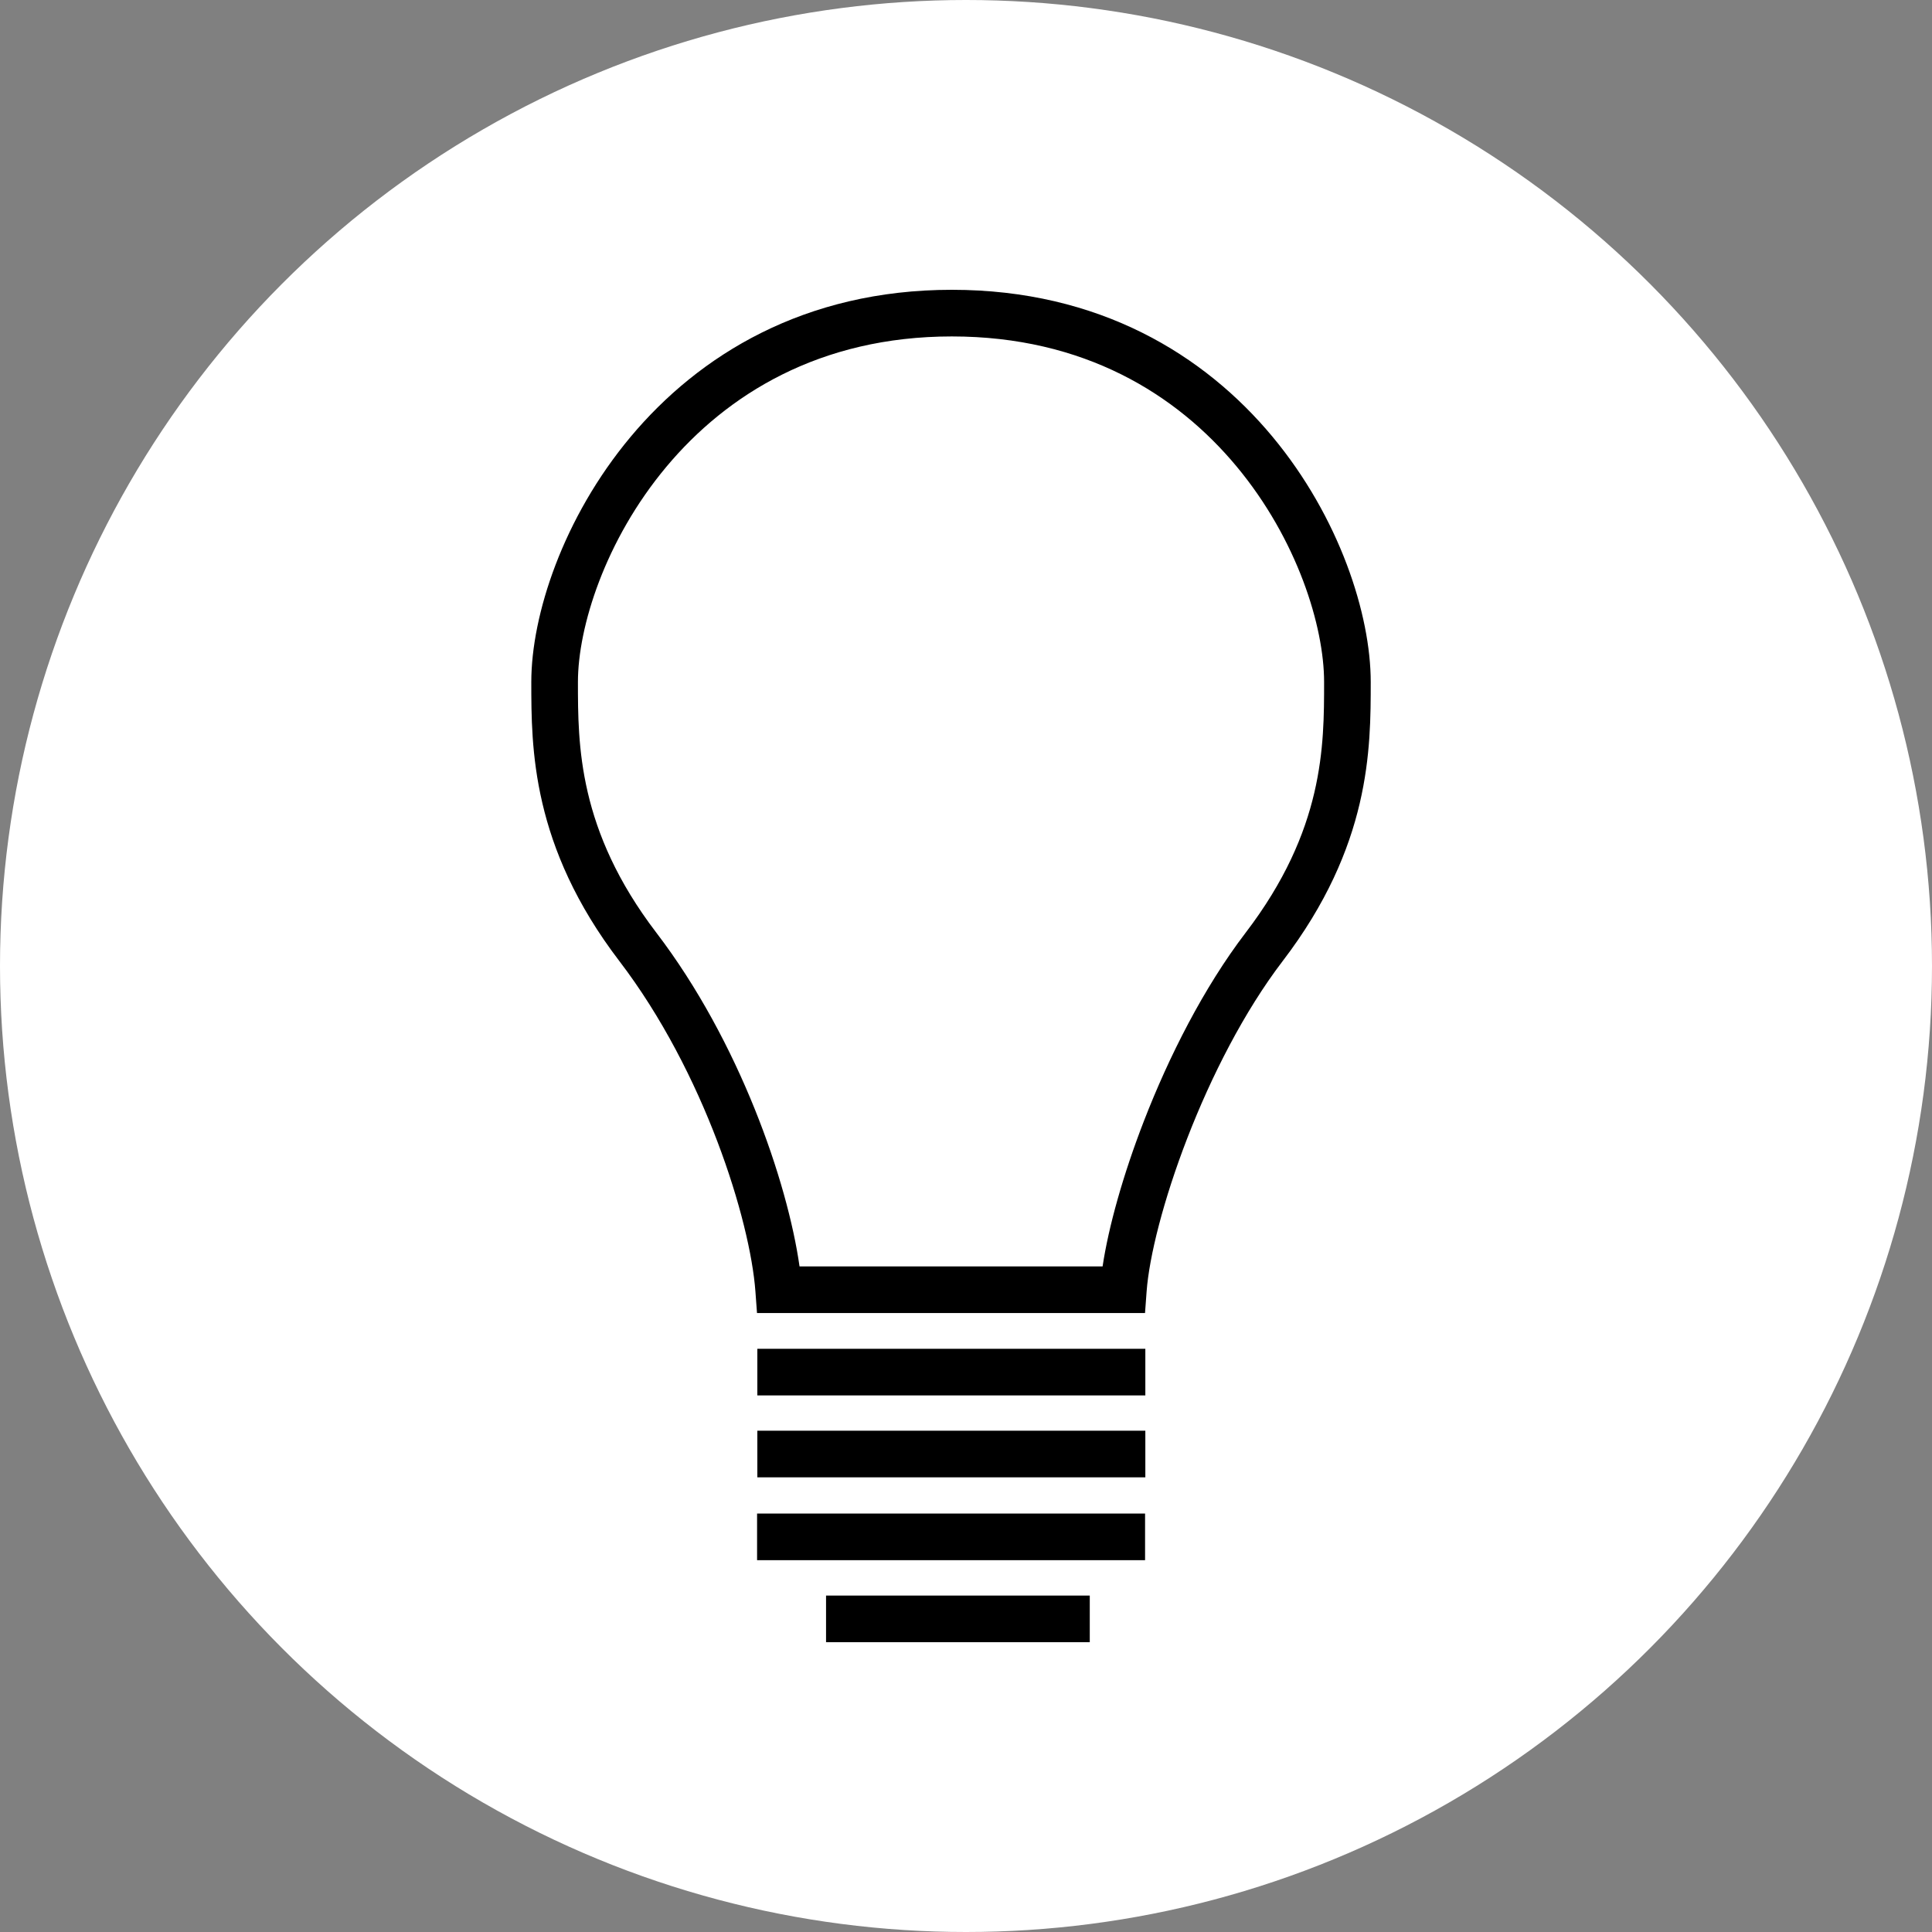
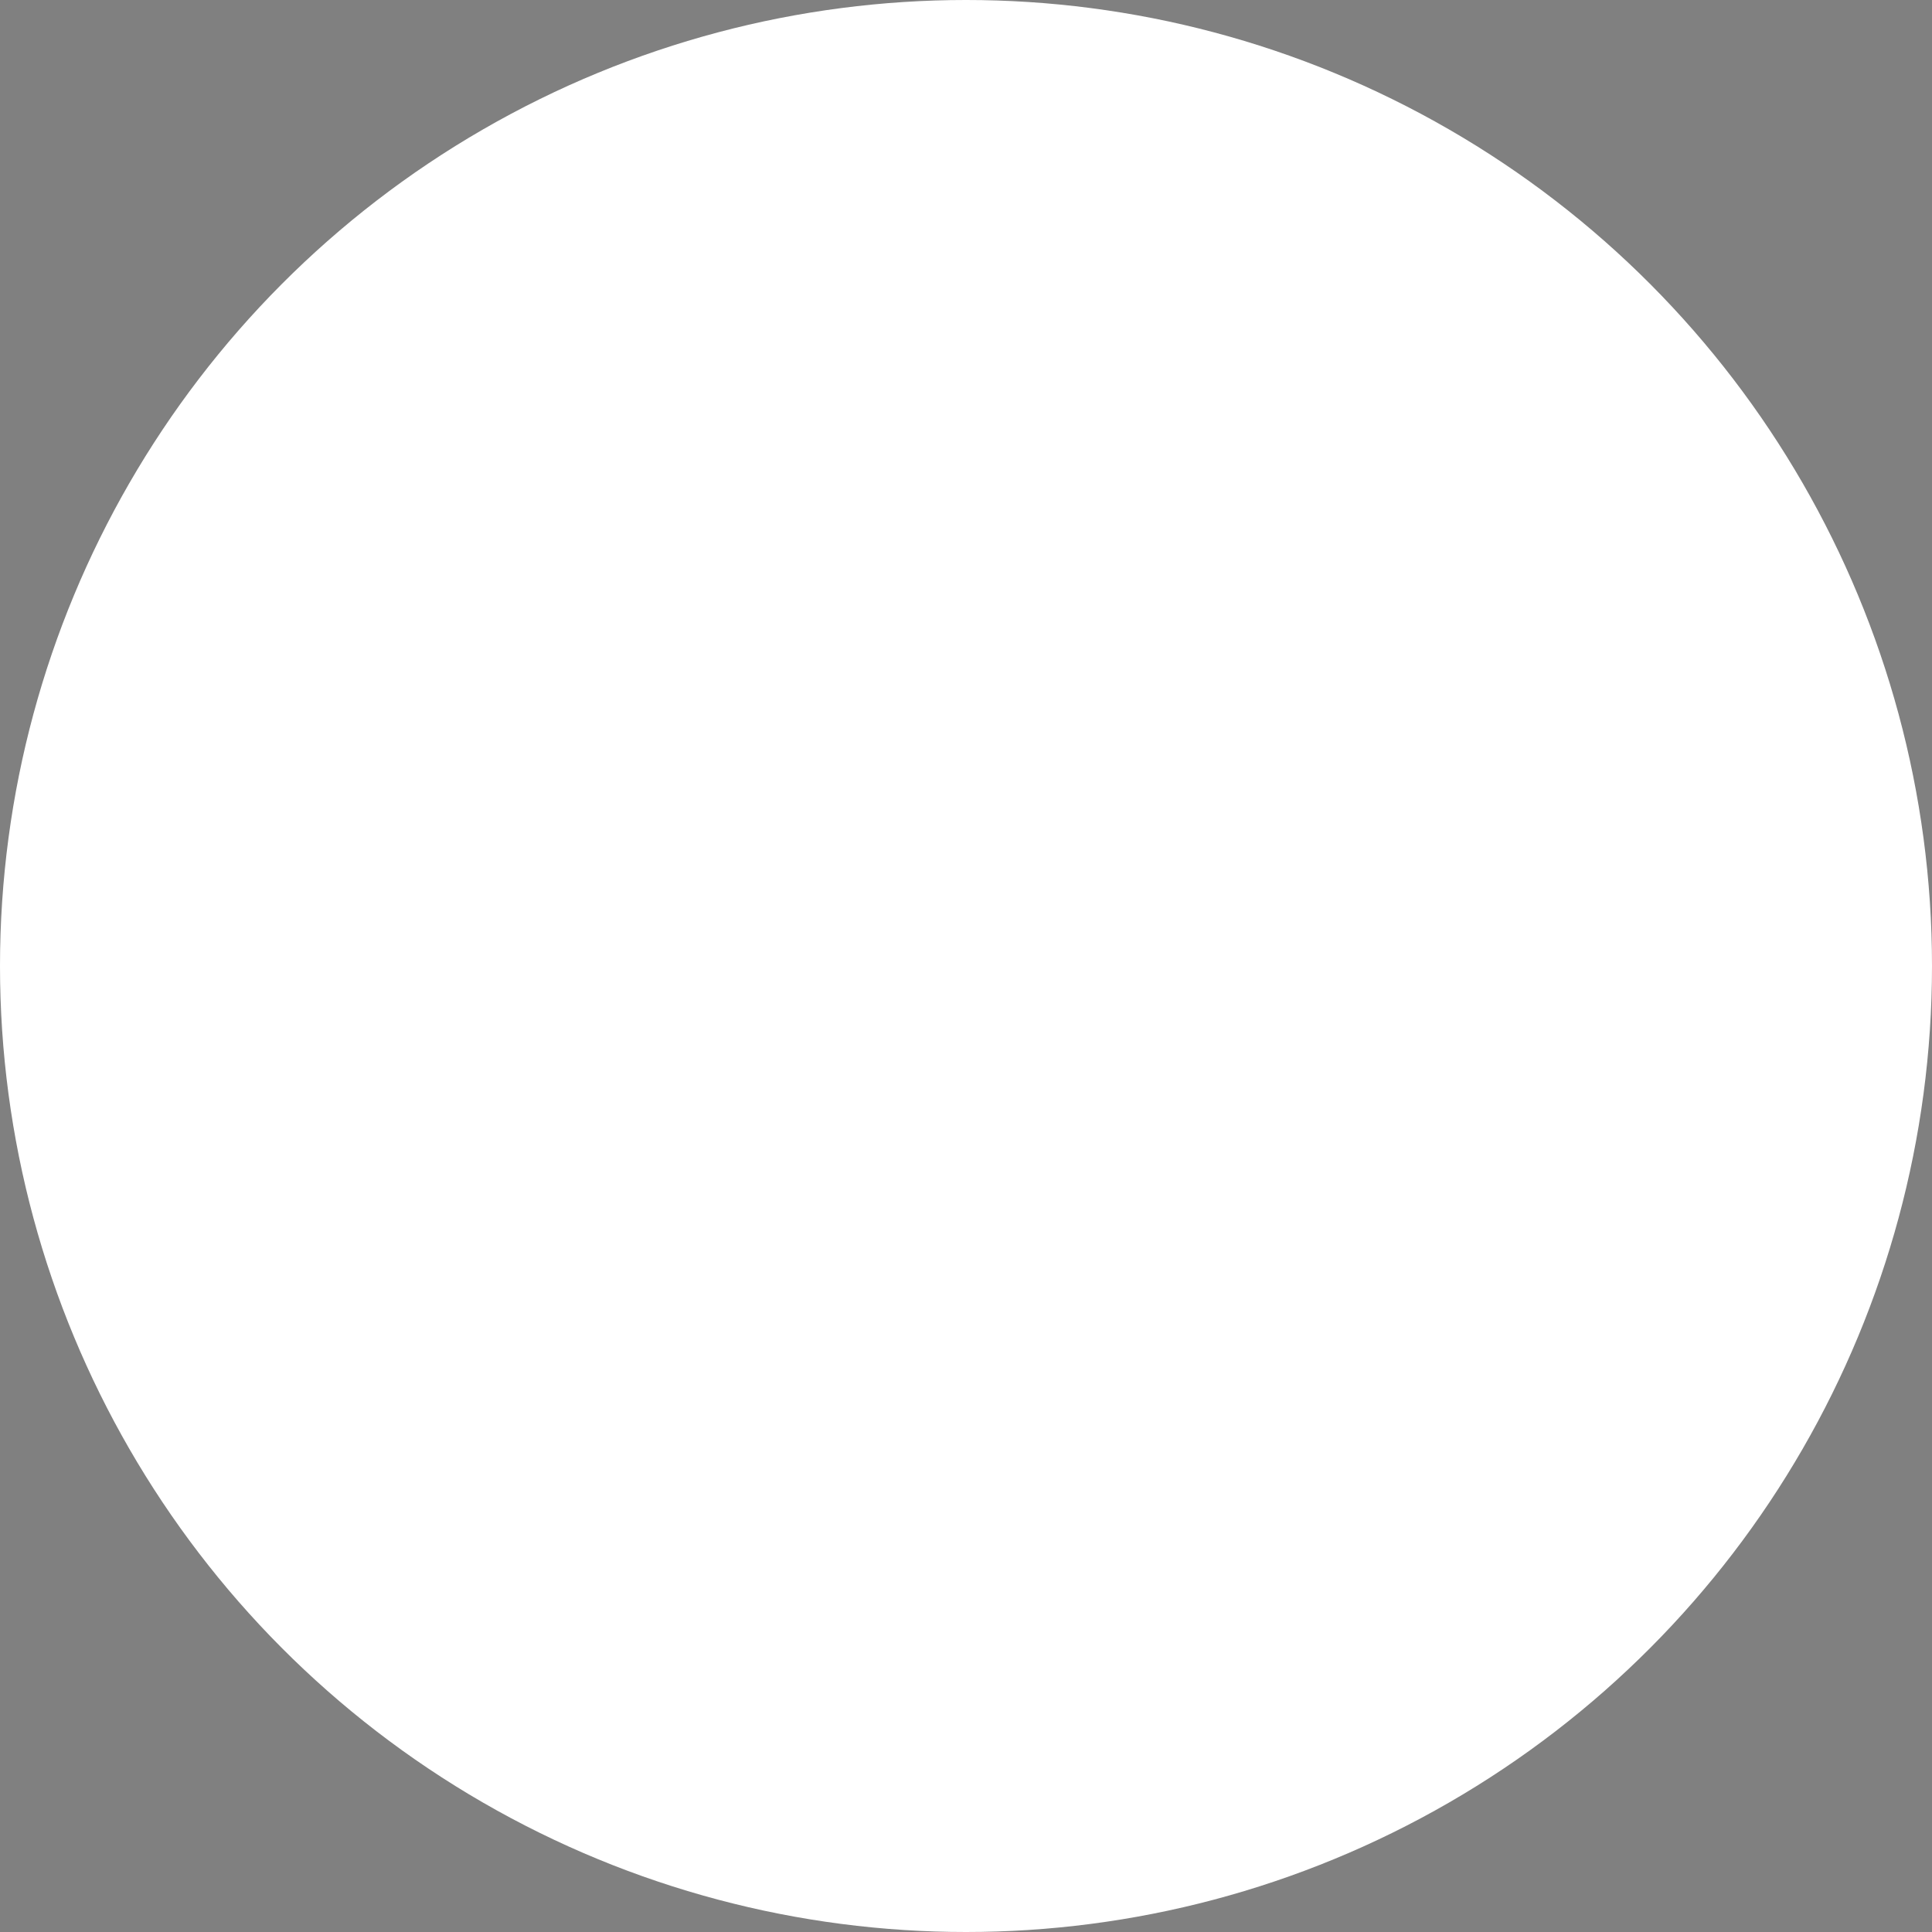
<svg xmlns="http://www.w3.org/2000/svg" width="80" height="80" viewBox="0 0 80 80" fill="none">
  <rect x="0" y="0" width="80" height="80" fill="#808080" stroke="none" />
  <circle cx="40" cy="40" r="40" fill="white" />
-   <path fill-rule="evenodd" clip-rule="evenodd" d="M27.589 19.333C25.054 22.366 23.931 25.97 23.931 28.239V28.242C23.931 30.835 23.931 34.37 27.178 38.621C30.619 43.125 32.611 48.947 33.107 52.439H45.656C45.902 50.8 46.504 48.646 47.365 46.424C48.398 43.757 49.839 40.901 51.58 38.621C54.828 34.37 54.828 30.884 54.828 28.243V28.239C54.828 25.941 53.719 22.337 51.203 19.313C48.717 16.324 44.883 13.931 39.414 13.931C33.946 13.931 30.094 16.336 27.589 19.333ZM26.107 18.095C28.933 14.714 33.305 12 39.414 12C45.522 12 49.878 14.701 52.687 18.078C55.466 21.419 56.759 25.451 56.759 28.239C56.759 31.005 56.757 35.026 53.115 39.793C51.517 41.884 50.157 44.564 49.166 47.121C48.171 49.69 47.584 52.046 47.479 53.475L47.413 54.37H31.346L31.28 53.475C31.064 50.536 29.171 44.411 25.644 39.793C22.001 35.025 22 30.955 22 28.239C22 25.472 23.313 21.439 26.107 18.095ZM47.426 57.782H31.36V55.85H47.426V57.782ZM47.426 61.174H31.36V59.243H47.426V61.174ZM47.415 64.603H31.349V62.672H47.415V64.603ZM45.125 68H34.205V66.069H45.125V68Z" fill="black" />
</svg>